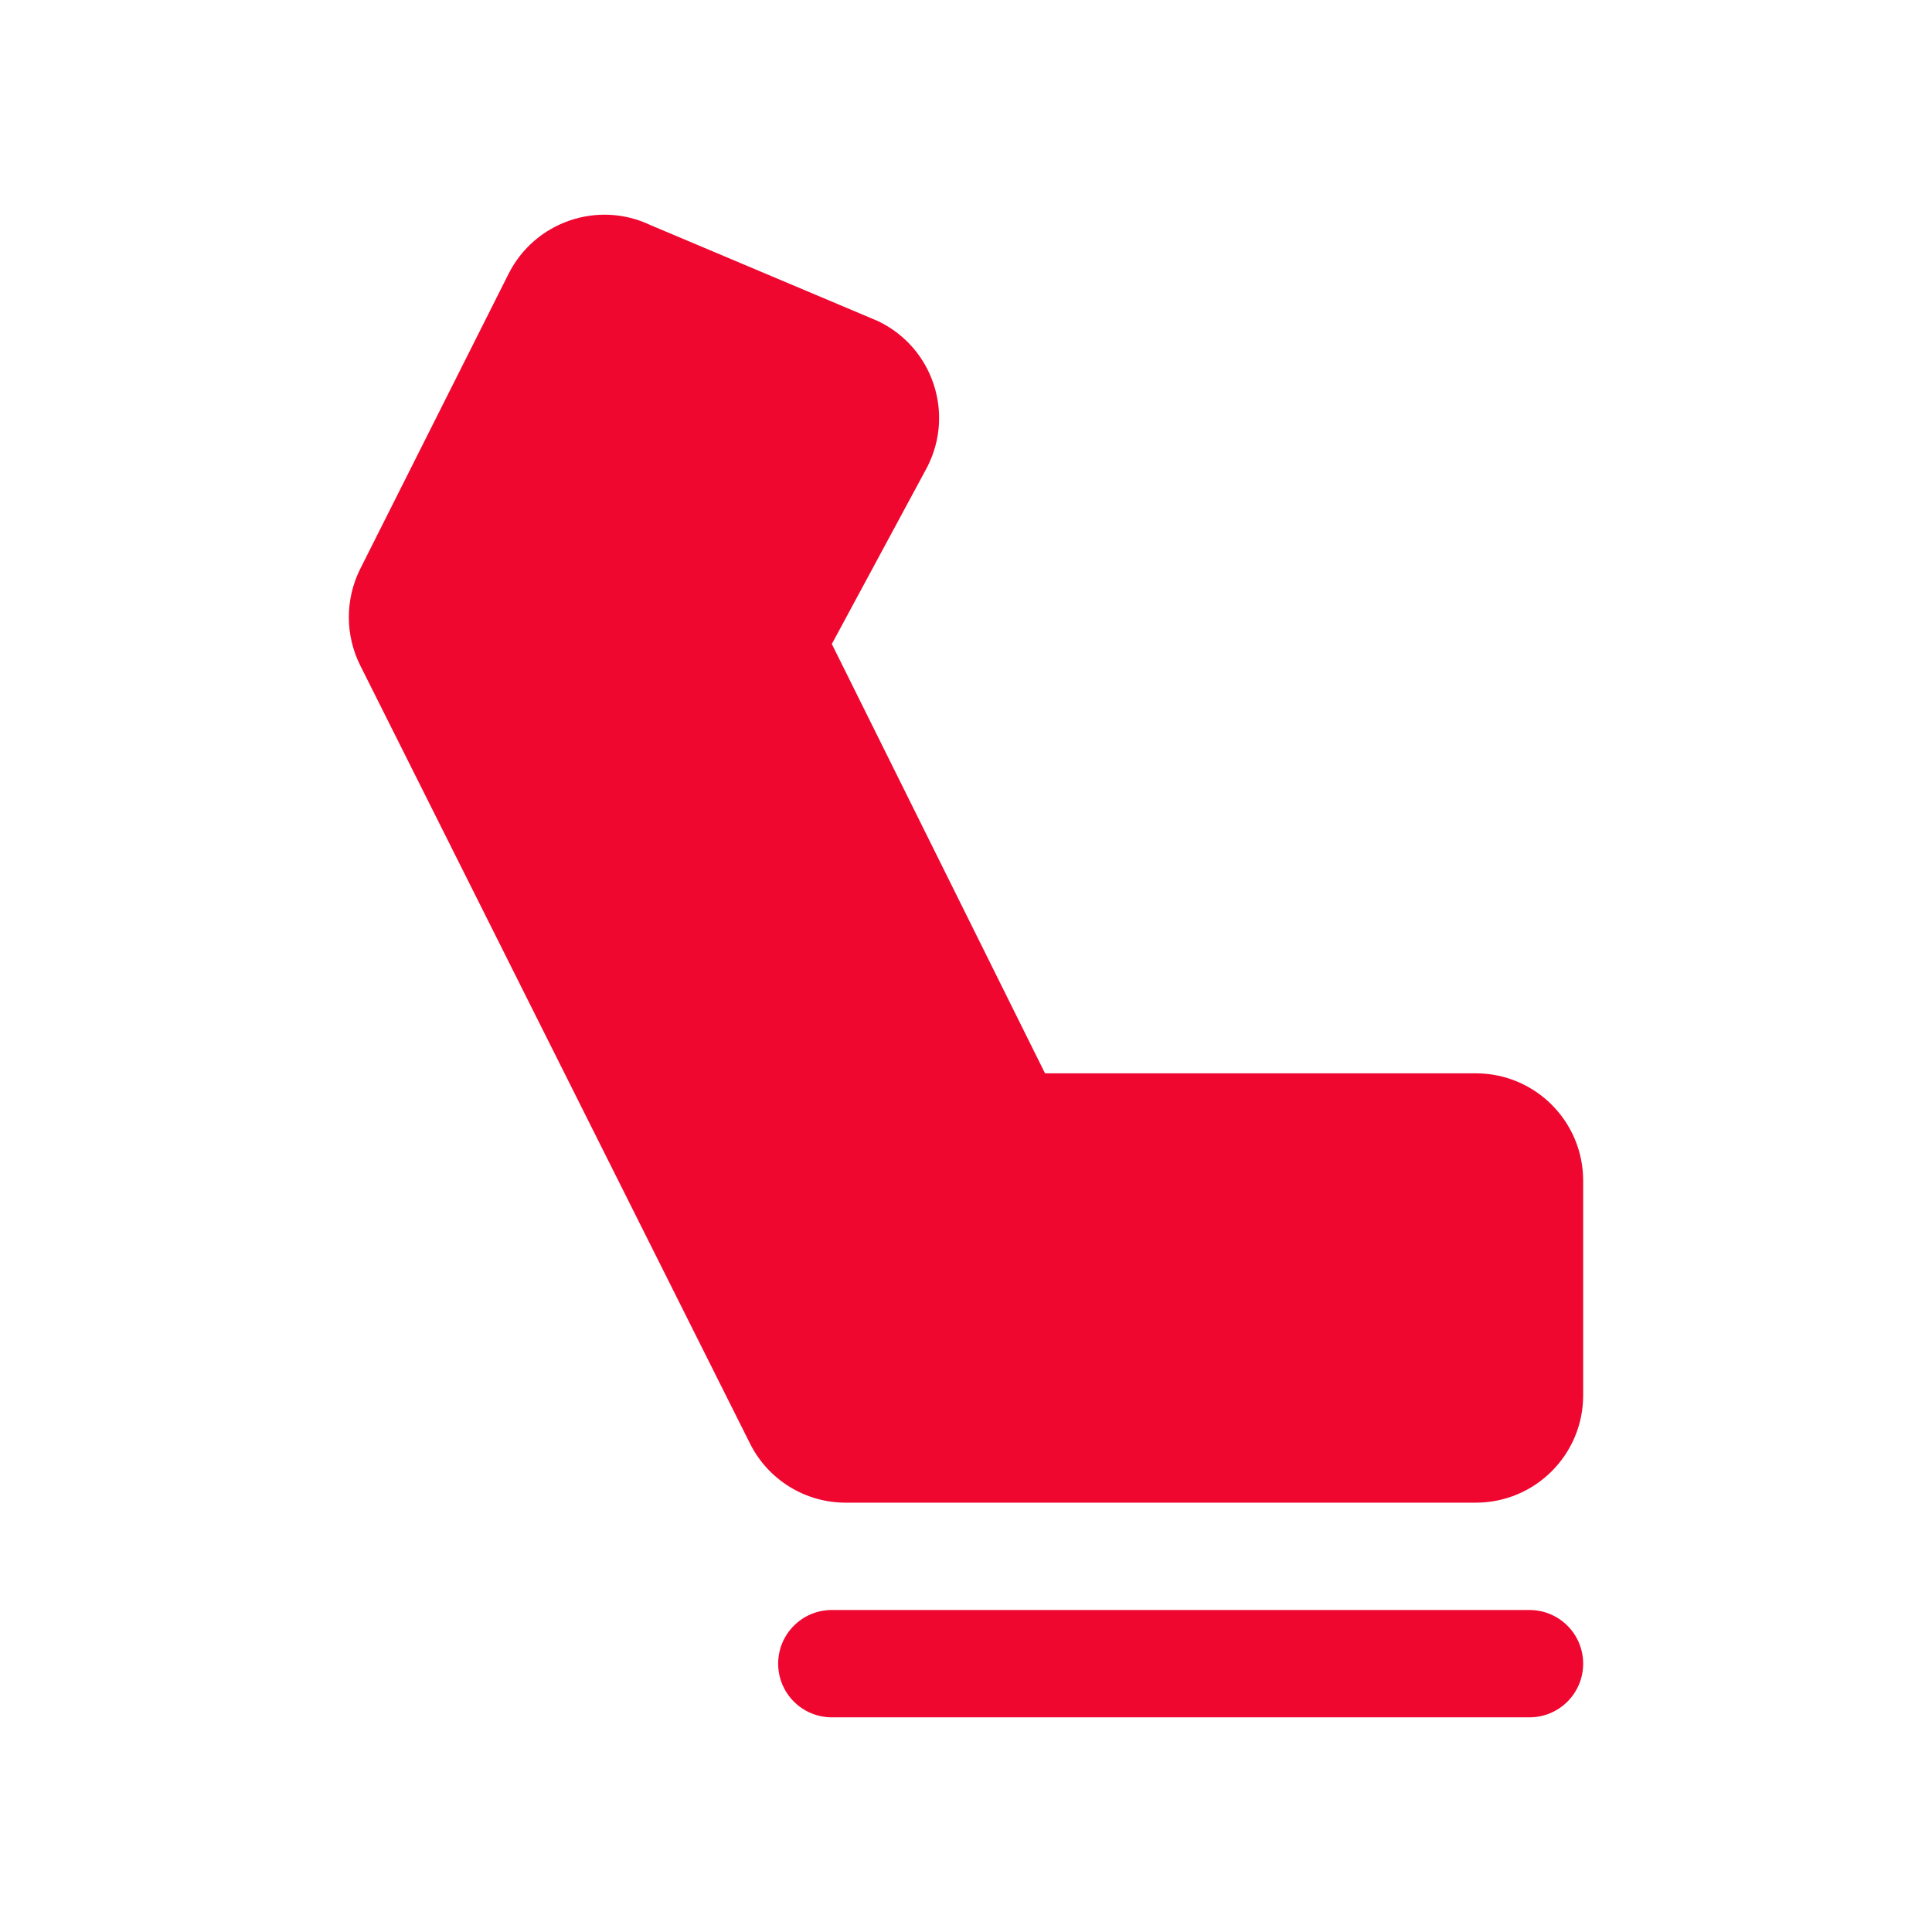
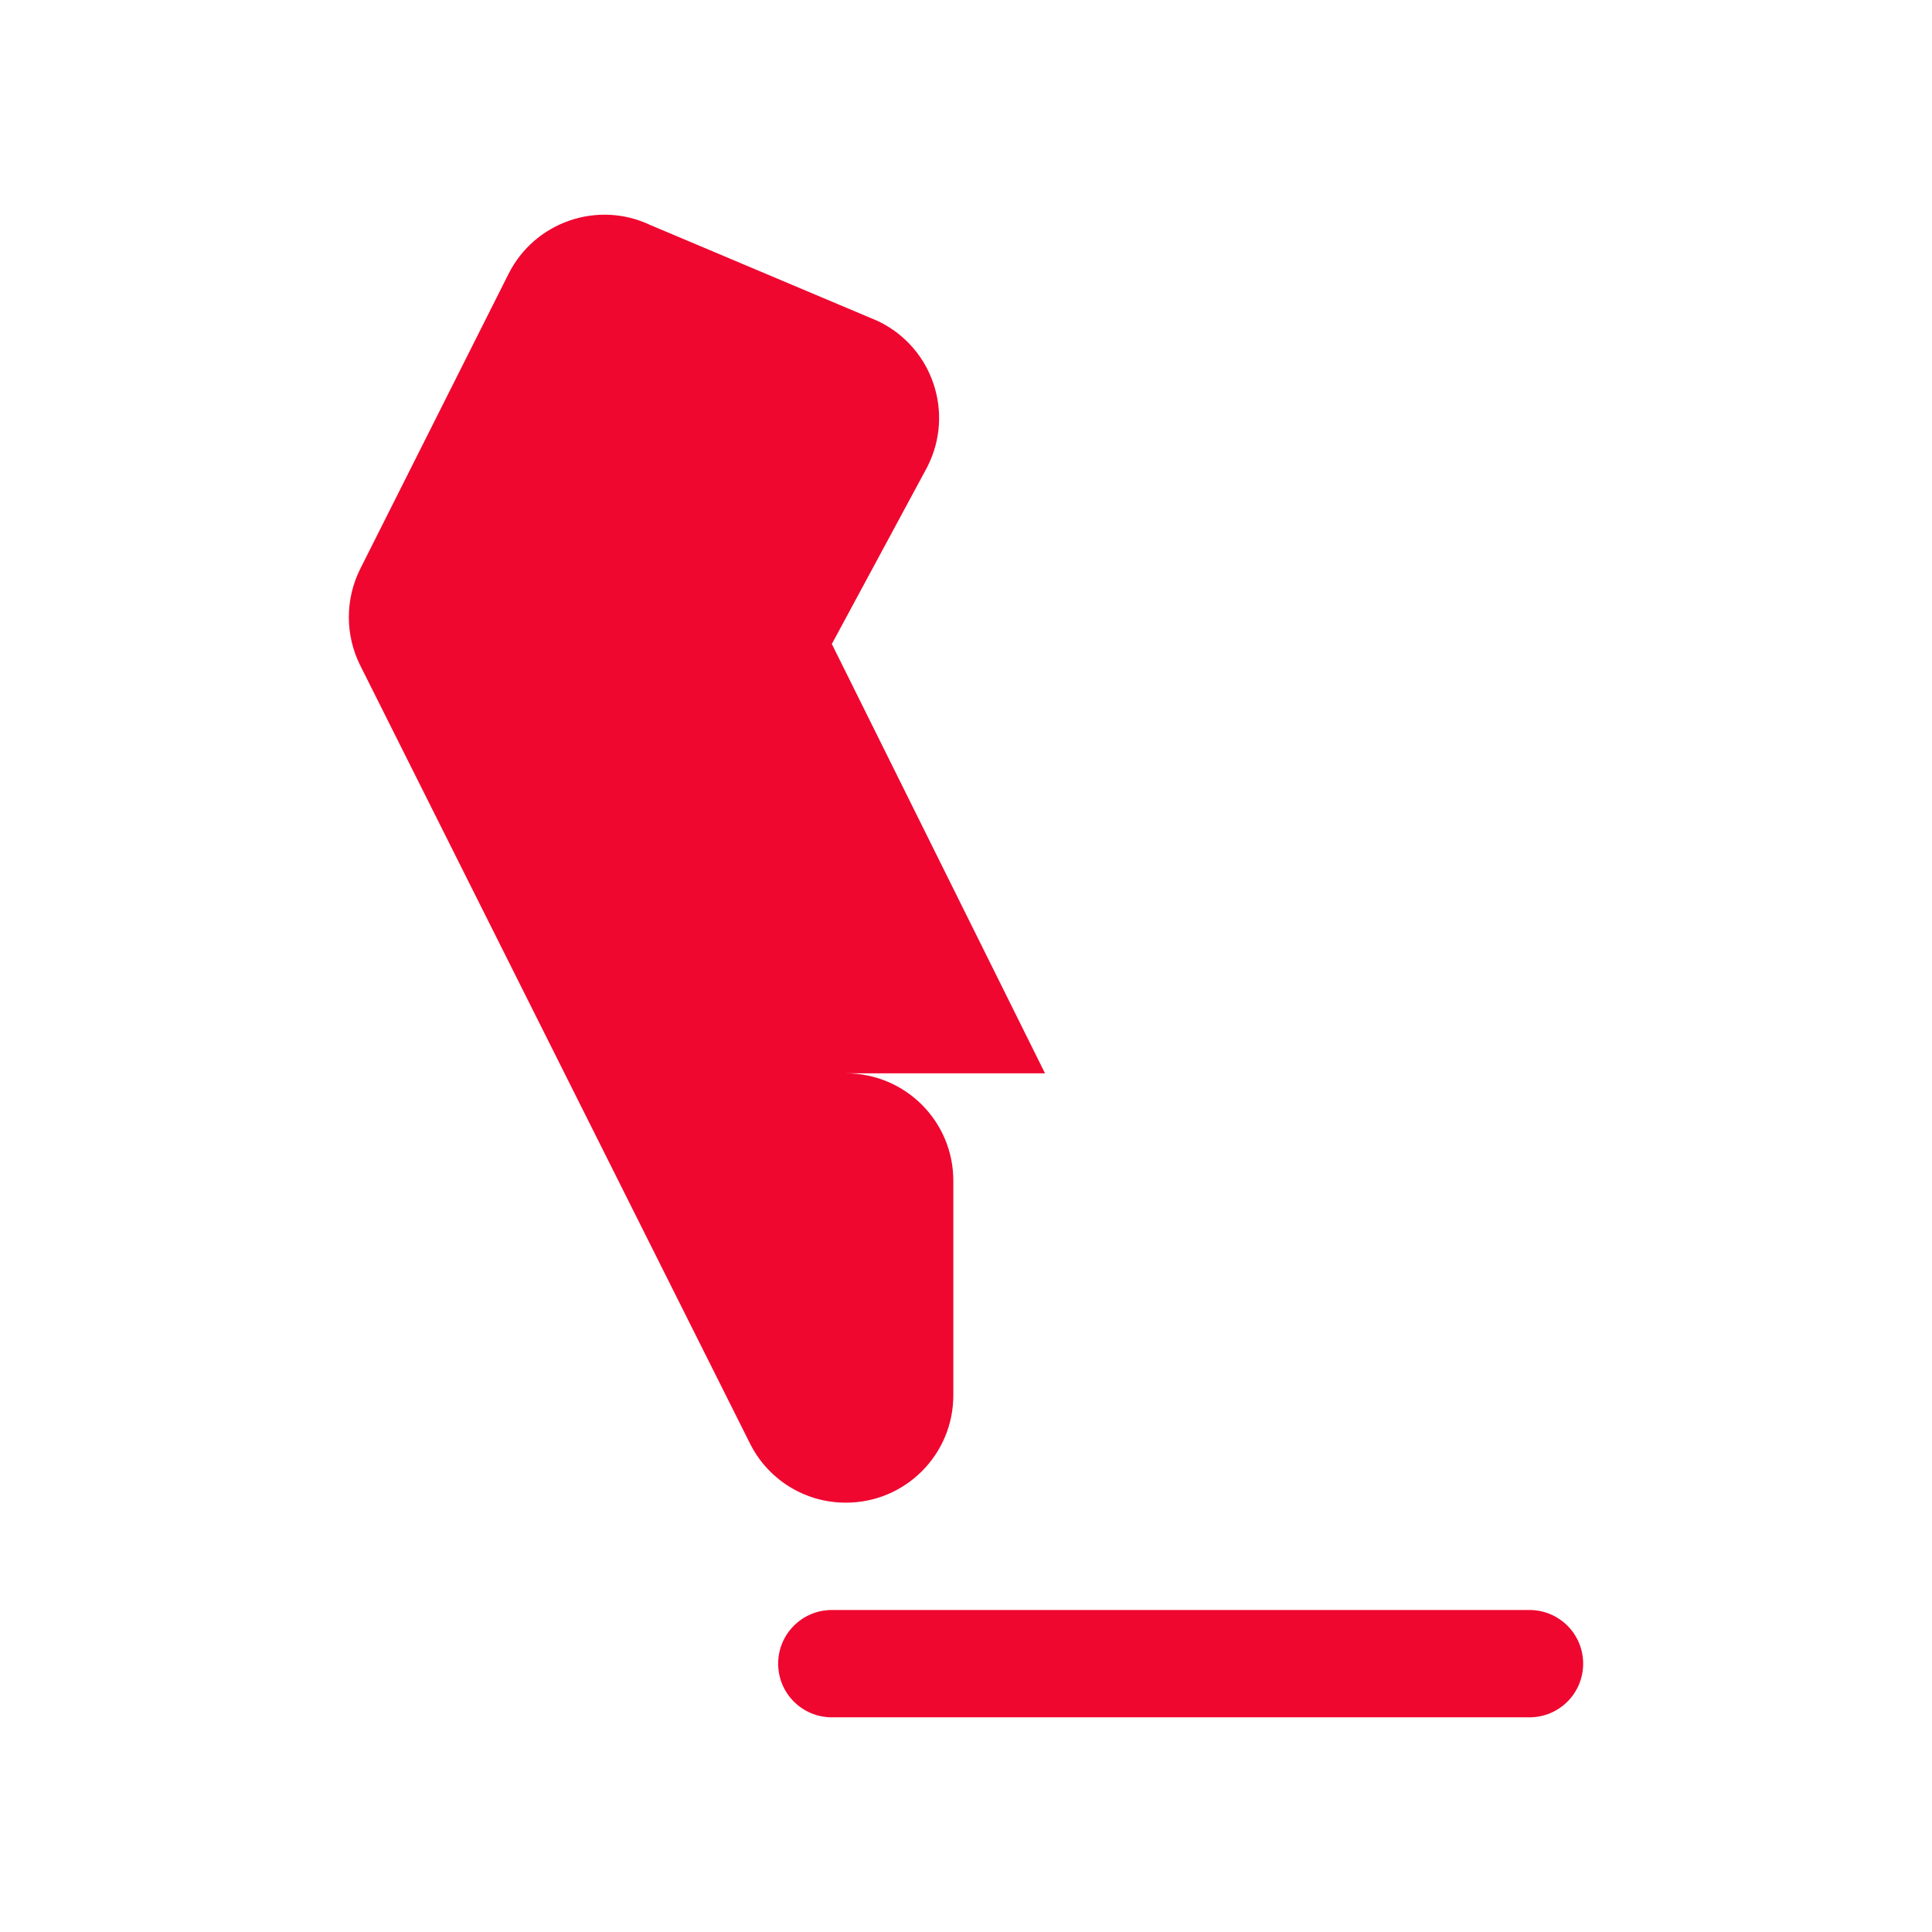
<svg xmlns="http://www.w3.org/2000/svg" id="Layer_1" data-name="Layer 1" viewBox="0 0 288 288">
  <defs>
    <style>
      .cls-1 {
        fill: #ef0730;
        stroke-width: 0px;
      }
    </style>
  </defs>
-   <path class="cls-1" d="M236,248c0,4.42-3.58,8-8,8h-104c-4.42,0-8-3.58-8-8s3.58-8,8-8h104c4.42,0,8,3.58,8,8ZM220,160h-64.22l-31.78-64,14.19-26.32c.04-.07.08-.14.11-.22,3.95-7.9.75-17.51-7.15-21.46l-.47-.22-33.68-14.21c-7.87-3.76-17.29-.52-21.2,7.27l-22.12,44c-2.24,4.51-2.24,9.81,0,14.32l58.11,116c2.7,5.43,8.25,8.86,14.32,8.84h93.89c8.84,0,16-7.16,16-16v-32c0-8.84-7.16-16-16-16Z" />
+   <path class="cls-1" d="M236,248c0,4.42-3.58,8-8,8h-104c-4.42,0-8-3.58-8-8s3.58-8,8-8h104c4.42,0,8,3.58,8,8ZM220,160h-64.22l-31.78-64,14.19-26.32c.04-.07.08-.14.11-.22,3.95-7.9.75-17.51-7.15-21.46l-.47-.22-33.68-14.21c-7.87-3.76-17.29-.52-21.2,7.27l-22.12,44c-2.24,4.51-2.24,9.81,0,14.32l58.11,116c2.7,5.43,8.25,8.86,14.32,8.84c8.84,0,16-7.16,16-16v-32c0-8.84-7.16-16-16-16Z" />
</svg>